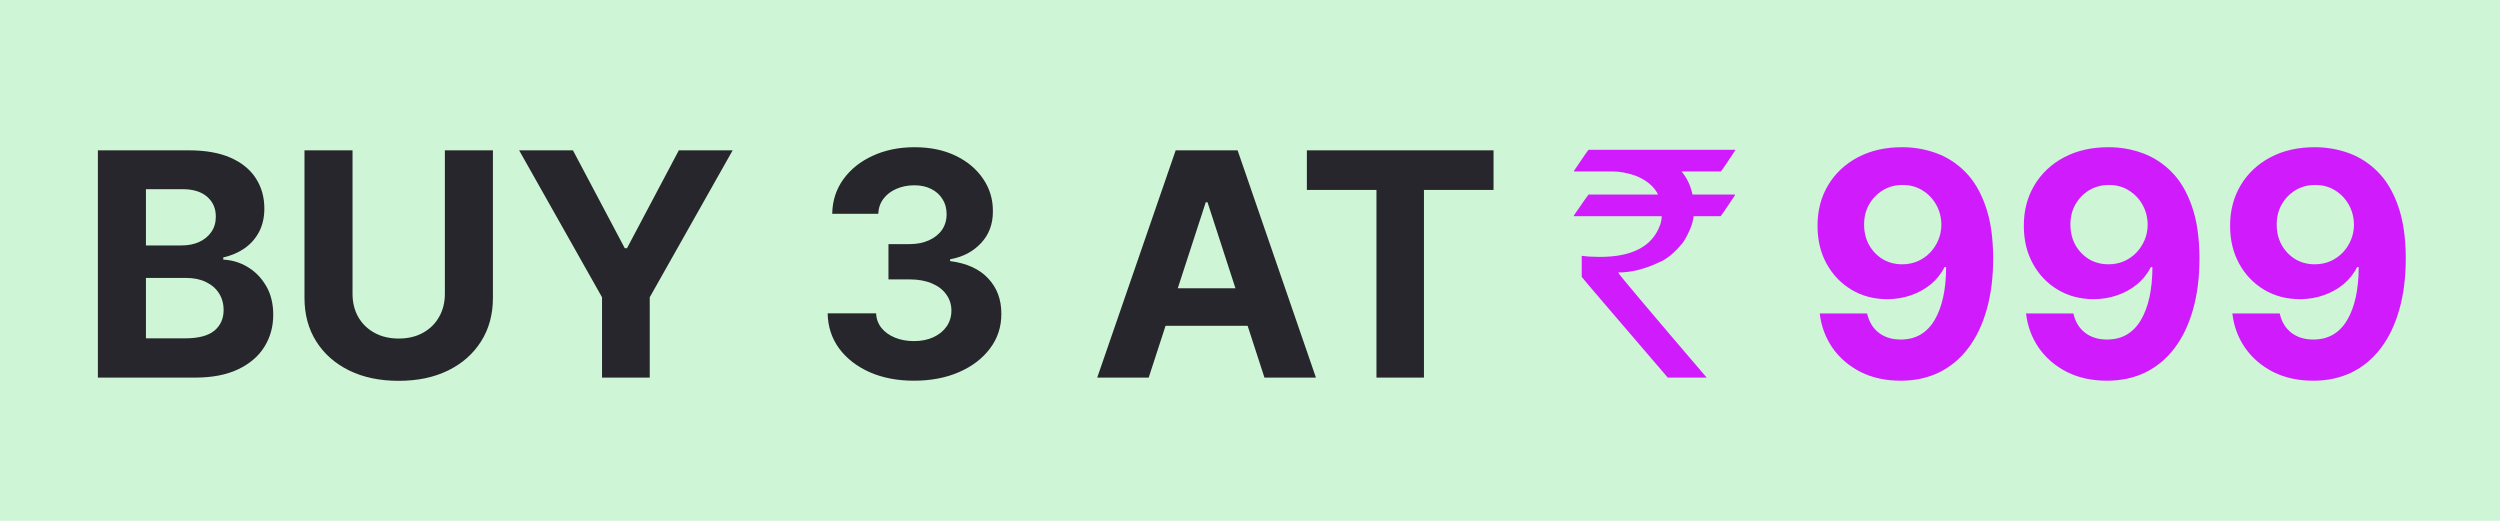
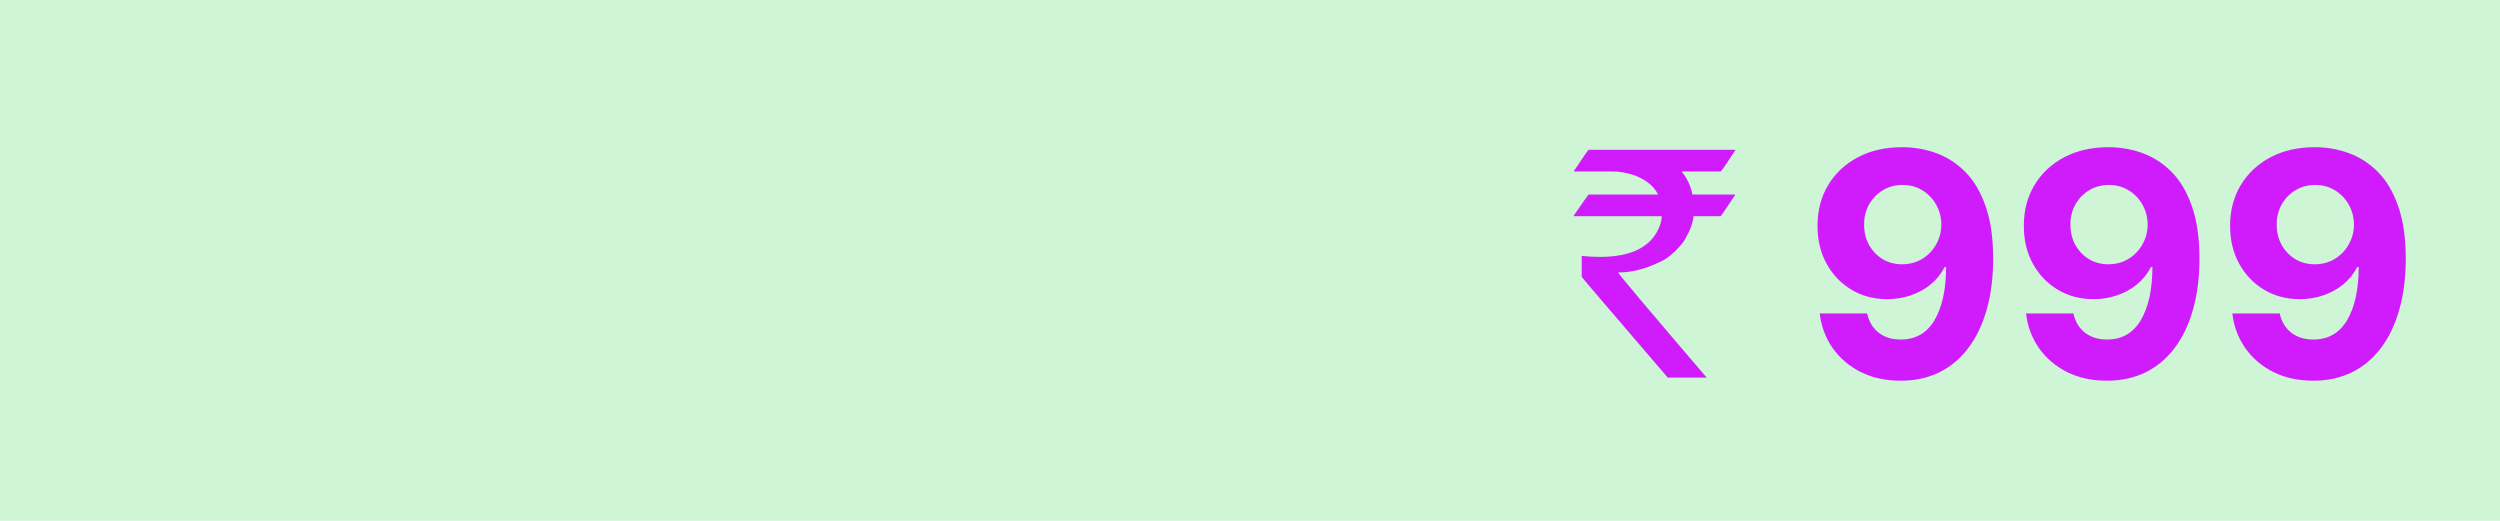
<svg xmlns="http://www.w3.org/2000/svg" width="96" height="20" viewBox="0 0 96 20" fill="none">
  <rect width="96" height="20" fill="#CEF5D6" />
-   <path d="M3.759 14.5V5.773H7.253C7.895 5.773 8.43 5.868 8.859 6.058C9.288 6.249 9.611 6.513 9.827 6.851C10.043 7.186 10.151 7.572 10.151 8.01C10.151 8.351 10.082 8.651 9.946 8.909C9.81 9.165 9.622 9.375 9.384 9.54C9.148 9.702 8.878 9.817 8.574 9.885V9.97C8.906 9.984 9.217 10.078 9.507 10.251C9.8 10.425 10.037 10.668 10.219 10.98C10.401 11.29 10.492 11.659 10.492 12.088C10.492 12.551 10.376 12.964 10.146 13.328C9.919 13.689 9.582 13.974 9.136 14.185C8.69 14.395 8.141 14.5 7.487 14.5H3.759ZM5.604 12.992H7.108C7.622 12.992 7.997 12.893 8.233 12.697C8.469 12.499 8.587 12.234 8.587 11.905C8.587 11.663 8.528 11.45 8.412 11.266C8.295 11.081 8.129 10.936 7.913 10.831C7.7 10.726 7.446 10.673 7.151 10.673H5.604V12.992ZM5.604 9.425H6.972C7.224 9.425 7.449 9.381 7.645 9.293C7.844 9.202 8 9.074 8.114 8.909C8.23 8.744 8.288 8.547 8.288 8.317C8.288 8.001 8.176 7.747 7.952 7.554C7.73 7.361 7.415 7.264 7.006 7.264H5.604V9.425ZM17.083 5.773H18.928V11.44C18.928 12.077 18.776 12.633 18.472 13.111C18.171 13.588 17.749 13.96 17.206 14.227C16.664 14.492 16.032 14.624 15.31 14.624C14.586 14.624 13.952 14.492 13.409 14.227C12.867 13.96 12.445 13.588 12.144 13.111C11.843 12.633 11.692 12.077 11.692 11.44V5.773H13.537V11.283C13.537 11.615 13.61 11.911 13.755 12.169C13.902 12.428 14.11 12.631 14.377 12.778C14.644 12.926 14.955 13 15.31 13C15.668 13 15.979 12.926 16.243 12.778C16.51 12.631 16.716 12.428 16.861 12.169C17.009 11.911 17.083 11.615 17.083 11.283V5.773ZM19.935 5.773H22.001L23.991 9.531H24.077L26.067 5.773H28.134L24.95 11.415V14.5H23.118V11.415L19.935 5.773ZM35.093 14.619C34.457 14.619 33.89 14.51 33.393 14.291C32.899 14.07 32.508 13.766 32.221 13.379C31.937 12.99 31.791 12.541 31.782 12.033H33.64C33.652 12.246 33.721 12.433 33.849 12.595C33.98 12.754 34.153 12.878 34.369 12.966C34.585 13.054 34.828 13.098 35.098 13.098C35.379 13.098 35.627 13.048 35.843 12.949C36.059 12.849 36.228 12.712 36.35 12.536C36.473 12.359 36.534 12.156 36.534 11.926C36.534 11.693 36.468 11.487 36.338 11.308C36.21 11.126 36.025 10.984 35.784 10.882C35.545 10.78 35.261 10.729 34.931 10.729H34.117V9.374H34.931C35.21 9.374 35.456 9.325 35.669 9.229C35.885 9.132 36.052 8.999 36.172 8.828C36.291 8.655 36.35 8.453 36.35 8.223C36.35 8.004 36.298 7.812 36.193 7.648C36.091 7.48 35.946 7.349 35.758 7.256C35.574 7.162 35.358 7.115 35.11 7.115C34.86 7.115 34.632 7.161 34.424 7.251C34.217 7.339 34.051 7.466 33.926 7.631C33.801 7.795 33.734 7.989 33.725 8.21H31.957C31.966 7.707 32.109 7.264 32.387 6.881C32.666 6.497 33.041 6.197 33.512 5.982C33.987 5.763 34.522 5.653 35.119 5.653C35.721 5.653 36.248 5.763 36.7 5.982C37.152 6.2 37.502 6.496 37.752 6.868C38.005 7.237 38.13 7.652 38.127 8.112C38.13 8.601 37.978 9.009 37.672 9.335C37.367 9.662 36.971 9.869 36.483 9.957V10.026C37.125 10.108 37.613 10.331 37.949 10.695C38.287 11.055 38.454 11.507 38.451 12.05C38.454 12.547 38.311 12.989 38.021 13.375C37.734 13.761 37.338 14.065 36.832 14.287C36.326 14.508 35.747 14.619 35.093 14.619ZM44.11 14.5H42.133L45.146 5.773H47.524L50.532 14.5H48.555L46.369 7.767H46.301L44.11 14.5ZM43.987 11.07H48.657V12.51H43.987V11.07ZM50.184 7.294V5.773H57.352V7.294H54.68V14.5H52.856V7.294H50.184Z" fill="#27262C" />
  <path d="M61.002 5.752H66.639V5.764C66.307 6.275 66.119 6.549 66.076 6.584H64.57C64.777 6.826 64.918 7.121 64.992 7.469H66.598C66.617 7.473 66.627 7.48 66.627 7.492C66.268 8.031 66.084 8.301 66.076 8.301H65.033C65.01 8.578 64.877 8.912 64.635 9.303C64.314 9.697 64.008 9.953 63.715 10.07C63.168 10.332 62.645 10.463 62.145 10.463V10.475C62.145 10.514 63.275 11.855 65.537 14.5H64.043C61.84 11.934 60.738 10.645 60.738 10.633V9.854L60.75 9.824C60.945 9.852 61.174 9.865 61.435 9.865C62.67 9.865 63.438 9.465 63.738 8.664C63.785 8.547 63.809 8.426 63.809 8.301H60.457C60.441 8.301 60.434 8.293 60.434 8.277C60.805 7.738 60.994 7.469 61.002 7.469H63.662V7.457C63.51 7.148 63.215 6.908 62.777 6.736C62.465 6.635 62.184 6.584 61.934 6.584H60.445V6.555C60.805 6.02 60.99 5.752 61.002 5.752ZM73.053 5.653C73.501 5.653 73.933 5.729 74.348 5.879C74.766 6.03 75.138 6.27 75.465 6.599C75.794 6.929 76.054 7.366 76.244 7.912C76.438 8.455 76.535 9.121 76.538 9.911C76.538 10.652 76.454 11.314 76.287 11.896C76.122 12.476 75.885 12.969 75.575 13.375C75.266 13.781 74.892 14.091 74.454 14.304C74.017 14.514 73.528 14.619 72.989 14.619C72.406 14.619 71.892 14.507 71.446 14.283C71 14.055 70.641 13.747 70.368 13.358C70.098 12.966 69.935 12.526 69.878 12.037H71.697C71.769 12.355 71.918 12.602 72.145 12.778C72.372 12.952 72.653 13.038 72.989 13.038C73.557 13.038 73.989 12.791 74.284 12.297C74.579 11.8 74.729 11.119 74.731 10.256H74.672C74.541 10.511 74.365 10.732 74.144 10.916C73.922 11.098 73.668 11.239 73.381 11.338C73.097 11.438 72.794 11.487 72.473 11.487C71.959 11.487 71.5 11.367 71.097 11.125C70.693 10.883 70.375 10.551 70.142 10.128C69.909 9.705 69.793 9.222 69.793 8.679C69.79 8.094 69.925 7.572 70.197 7.115C70.47 6.658 70.851 6.3 71.34 6.041C71.831 5.78 72.402 5.651 73.053 5.653ZM73.065 7.102C72.778 7.102 72.523 7.17 72.298 7.307C72.077 7.443 71.901 7.626 71.77 7.857C71.642 8.087 71.579 8.344 71.582 8.628C71.582 8.915 71.645 9.173 71.77 9.403C71.898 9.631 72.071 9.812 72.29 9.949C72.511 10.082 72.764 10.149 73.048 10.149C73.261 10.149 73.459 10.109 73.641 10.03C73.822 9.95 73.98 9.841 74.114 9.702C74.25 9.56 74.356 9.396 74.433 9.212C74.51 9.027 74.548 8.831 74.548 8.624C74.546 8.348 74.48 8.095 74.352 7.865C74.224 7.635 74.048 7.45 73.824 7.311C73.599 7.172 73.347 7.102 73.065 7.102ZM80.974 5.653C81.423 5.653 81.855 5.729 82.27 5.879C82.688 6.03 83.06 6.27 83.386 6.599C83.716 6.929 83.976 7.366 84.166 7.912C84.359 8.455 84.457 9.121 84.46 9.911C84.46 10.652 84.376 11.314 84.209 11.896C84.044 12.476 83.807 12.969 83.497 13.375C83.188 13.781 82.814 14.091 82.376 14.304C81.939 14.514 81.45 14.619 80.91 14.619C80.328 14.619 79.814 14.507 79.368 14.283C78.922 14.055 78.562 13.747 78.29 13.358C78.02 12.966 77.856 12.526 77.8 12.037H79.619C79.69 12.355 79.84 12.602 80.067 12.778C80.294 12.952 80.575 13.038 80.91 13.038C81.479 13.038 81.91 12.791 82.206 12.297C82.501 11.8 82.651 11.119 82.653 10.256H82.594C82.463 10.511 82.287 10.732 82.065 10.916C81.844 11.098 81.59 11.239 81.303 11.338C81.019 11.438 80.716 11.487 80.395 11.487C79.881 11.487 79.422 11.367 79.019 11.125C78.615 10.883 78.297 10.551 78.064 10.128C77.831 9.705 77.715 9.222 77.715 8.679C77.712 8.094 77.847 7.572 78.119 7.115C78.392 6.658 78.773 6.3 79.261 6.041C79.753 5.78 80.324 5.651 80.974 5.653ZM80.987 7.102C80.7 7.102 80.445 7.17 80.22 7.307C79.999 7.443 79.822 7.626 79.692 7.857C79.564 8.087 79.501 8.344 79.504 8.628C79.504 8.915 79.567 9.173 79.692 9.403C79.82 9.631 79.993 9.812 80.212 9.949C80.433 10.082 80.686 10.149 80.97 10.149C81.183 10.149 81.381 10.109 81.562 10.03C81.744 9.95 81.902 9.841 82.035 9.702C82.172 9.56 82.278 9.396 82.355 9.212C82.432 9.027 82.47 8.831 82.47 8.624C82.467 8.348 82.402 8.095 82.274 7.865C82.146 7.635 81.97 7.45 81.746 7.311C81.521 7.172 81.269 7.102 80.987 7.102ZM88.896 5.653C89.345 5.653 89.777 5.729 90.192 5.879C90.609 6.03 90.981 6.27 91.308 6.599C91.638 6.929 91.898 7.366 92.088 7.912C92.281 8.455 92.379 9.121 92.382 9.911C92.382 10.652 92.298 11.314 92.131 11.896C91.966 12.476 91.729 12.969 91.419 13.375C91.109 13.781 90.736 14.091 90.298 14.304C89.861 14.514 89.372 14.619 88.832 14.619C88.25 14.619 87.736 14.507 87.29 14.283C86.844 14.055 86.484 13.747 86.212 13.358C85.942 12.966 85.778 12.526 85.722 12.037H87.541C87.612 12.355 87.761 12.602 87.989 12.778C88.216 12.952 88.497 13.038 88.832 13.038C89.401 13.038 89.832 12.791 90.128 12.297C90.423 11.8 90.572 11.119 90.575 10.256H90.516C90.385 10.511 90.209 10.732 89.987 10.916C89.766 11.098 89.511 11.239 89.224 11.338C88.94 11.438 88.638 11.487 88.317 11.487C87.803 11.487 87.344 11.367 86.94 11.125C86.537 10.883 86.219 10.551 85.986 10.128C85.753 9.705 85.636 9.222 85.636 8.679C85.633 8.094 85.769 7.572 86.041 7.115C86.314 6.658 86.695 6.3 87.183 6.041C87.675 5.78 88.246 5.651 88.896 5.653ZM88.909 7.102C88.622 7.102 88.367 7.17 88.142 7.307C87.921 7.443 87.744 7.626 87.614 7.857C87.486 8.087 87.423 8.344 87.426 8.628C87.426 8.915 87.489 9.173 87.614 9.403C87.742 9.631 87.915 9.812 88.133 9.949C88.355 10.082 88.608 10.149 88.892 10.149C89.105 10.149 89.303 10.109 89.484 10.03C89.666 9.95 89.824 9.841 89.957 9.702C90.094 9.56 90.2 9.396 90.277 9.212C90.354 9.027 90.392 8.831 90.392 8.624C90.389 8.348 90.324 8.095 90.196 7.865C90.068 7.635 89.892 7.45 89.668 7.311C89.443 7.172 89.19 7.102 88.909 7.102Z" fill="#D01BFD" />
</svg>